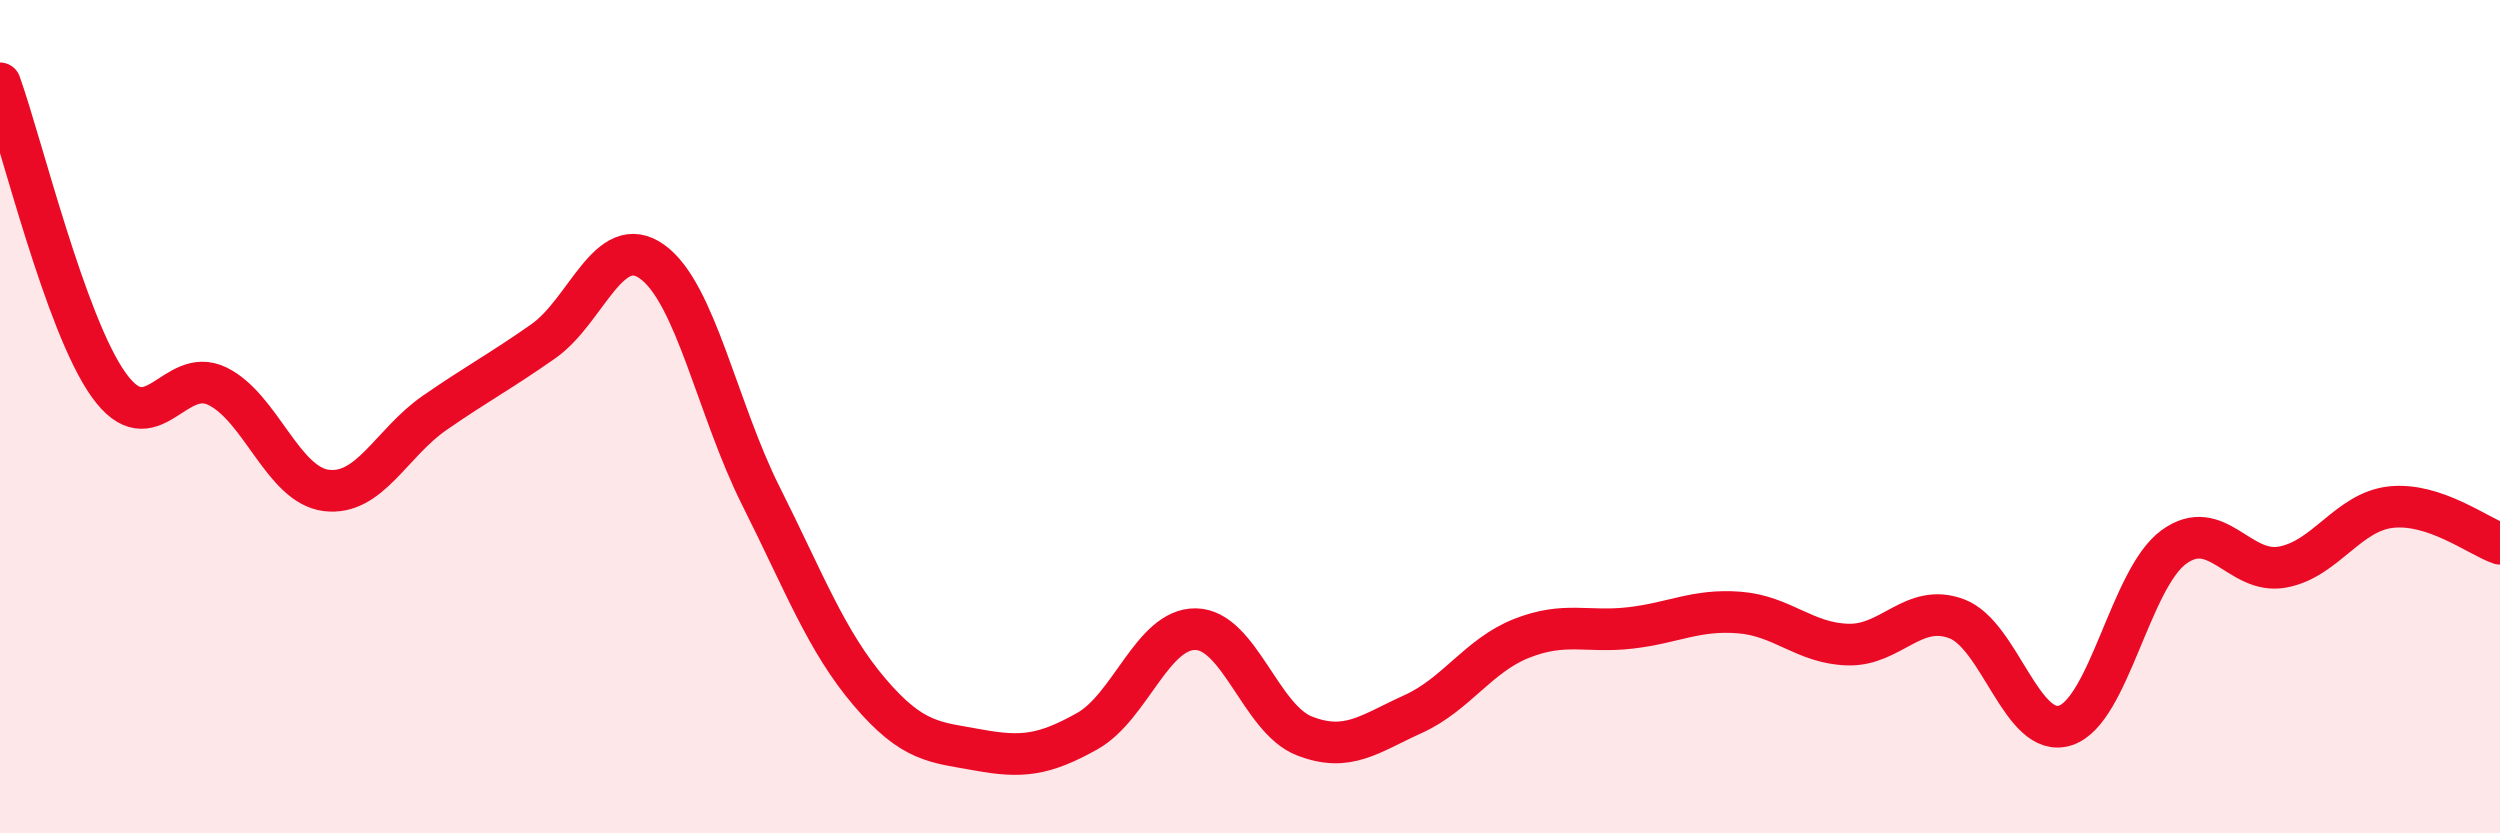
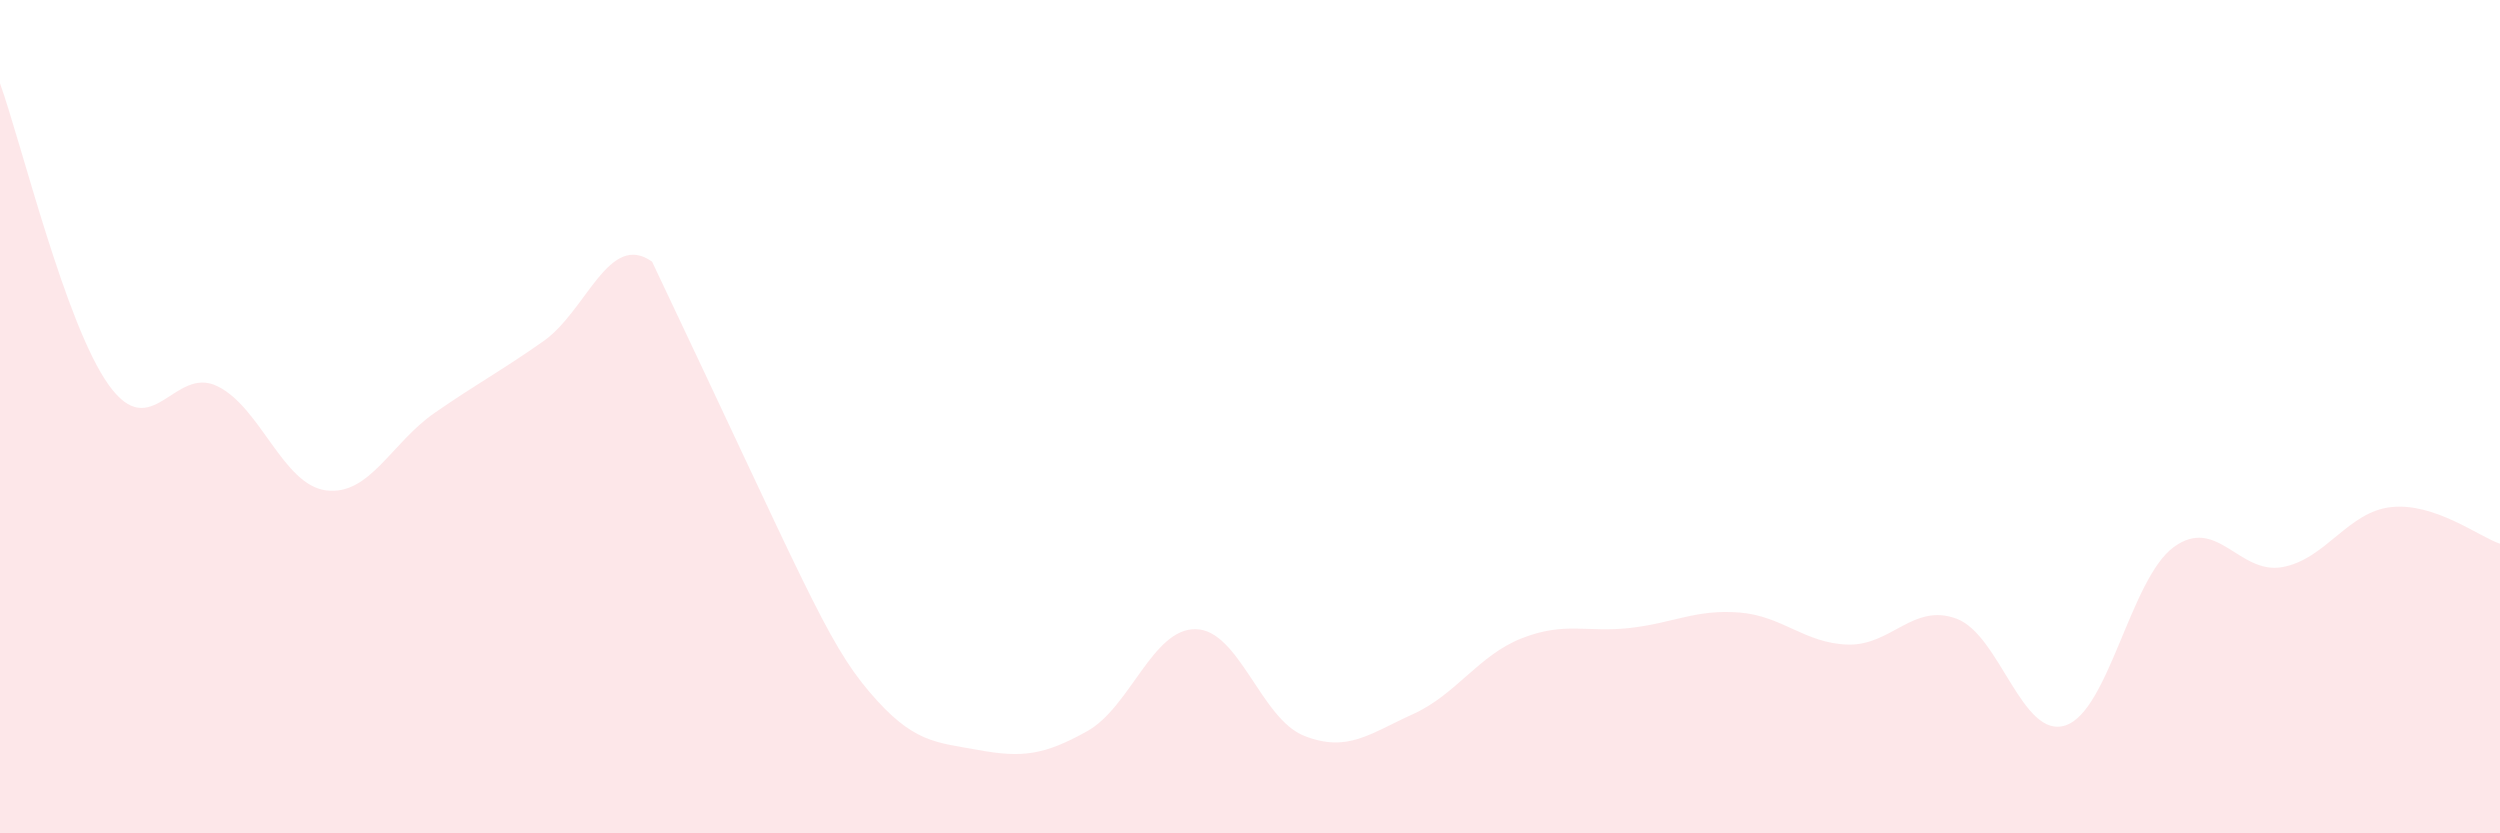
<svg xmlns="http://www.w3.org/2000/svg" width="60" height="20" viewBox="0 0 60 20">
-   <path d="M 0,2 C 0.52,3.45 1.57,7.79 2.61,9.24 C 3.65,10.69 4.18,8.76 5.22,9.27 C 6.26,9.78 6.79,11.64 7.83,11.77 C 8.87,11.9 9.39,10.63 10.43,9.91 C 11.47,9.19 12,8.92 13.04,8.19 C 14.08,7.46 14.61,5.54 15.65,6.28 C 16.69,7.02 17.22,9.83 18.26,11.9 C 19.3,13.97 19.83,15.39 20.87,16.61 C 21.91,17.83 22.44,17.81 23.48,18 C 24.52,18.19 25.05,18.13 26.09,17.55 C 27.13,16.97 27.66,15.08 28.7,15.1 C 29.74,15.12 30.26,17.25 31.3,17.66 C 32.34,18.07 32.87,17.61 33.91,17.14 C 34.95,16.67 35.48,15.73 36.52,15.32 C 37.56,14.91 38.09,15.19 39.13,15.07 C 40.17,14.95 40.7,14.62 41.74,14.7 C 42.78,14.78 43.31,15.44 44.35,15.47 C 45.39,15.5 45.92,14.46 46.96,14.85 C 48,15.24 48.53,17.75 49.57,17.41 C 50.61,17.07 51.13,13.89 52.17,13.13 C 53.21,12.37 53.74,13.8 54.78,13.61 C 55.82,13.42 56.35,12.28 57.39,12.17 C 58.43,12.06 59.48,12.87 60,13.05L60 20L0 20Z" fill="#EB0A25" opacity="0.1" stroke-linecap="round" stroke-linejoin="round" />
-   <path d="M 0,2 C 0.52,3.45 1.57,7.79 2.61,9.24 C 3.65,10.69 4.18,8.76 5.22,9.27 C 6.26,9.78 6.79,11.64 7.83,11.77 C 8.87,11.9 9.39,10.63 10.43,9.91 C 11.47,9.19 12,8.92 13.04,8.19 C 14.08,7.46 14.61,5.54 15.65,6.28 C 16.69,7.02 17.22,9.83 18.26,11.9 C 19.3,13.97 19.83,15.39 20.87,16.61 C 21.91,17.83 22.44,17.81 23.48,18 C 24.52,18.19 25.05,18.13 26.09,17.55 C 27.13,16.97 27.66,15.08 28.7,15.1 C 29.74,15.12 30.26,17.25 31.3,17.66 C 32.34,18.07 32.87,17.61 33.91,17.14 C 34.95,16.67 35.48,15.73 36.52,15.32 C 37.56,14.91 38.09,15.19 39.13,15.07 C 40.17,14.95 40.7,14.62 41.74,14.7 C 42.78,14.78 43.31,15.44 44.35,15.47 C 45.39,15.5 45.92,14.46 46.96,14.85 C 48,15.24 48.53,17.75 49.57,17.41 C 50.61,17.07 51.13,13.89 52.17,13.13 C 53.21,12.37 53.74,13.8 54.78,13.61 C 55.82,13.42 56.35,12.28 57.39,12.17 C 58.43,12.06 59.48,12.87 60,13.05" stroke="#EB0A25" stroke-width="1" fill="none" stroke-linecap="round" stroke-linejoin="round" />
+   <path d="M 0,2 C 0.52,3.45 1.57,7.79 2.61,9.24 C 3.65,10.69 4.18,8.76 5.22,9.27 C 6.26,9.78 6.79,11.64 7.83,11.77 C 8.87,11.9 9.39,10.63 10.43,9.91 C 11.47,9.19 12,8.92 13.04,8.19 C 14.08,7.46 14.61,5.54 15.65,6.28 C 19.3,13.97 19.83,15.39 20.87,16.61 C 21.91,17.83 22.44,17.81 23.48,18 C 24.52,18.19 25.05,18.13 26.09,17.55 C 27.13,16.97 27.66,15.08 28.7,15.1 C 29.74,15.12 30.26,17.25 31.3,17.66 C 32.34,18.07 32.87,17.61 33.91,17.14 C 34.95,16.67 35.48,15.73 36.52,15.32 C 37.56,14.91 38.09,15.19 39.13,15.07 C 40.17,14.95 40.7,14.62 41.74,14.7 C 42.78,14.78 43.31,15.44 44.35,15.47 C 45.39,15.5 45.92,14.46 46.96,14.85 C 48,15.24 48.53,17.75 49.57,17.41 C 50.61,17.07 51.13,13.89 52.17,13.13 C 53.21,12.37 53.74,13.8 54.78,13.61 C 55.82,13.42 56.35,12.28 57.39,12.17 C 58.43,12.06 59.48,12.87 60,13.05L60 20L0 20Z" fill="#EB0A25" opacity="0.1" stroke-linecap="round" stroke-linejoin="round" />
</svg>